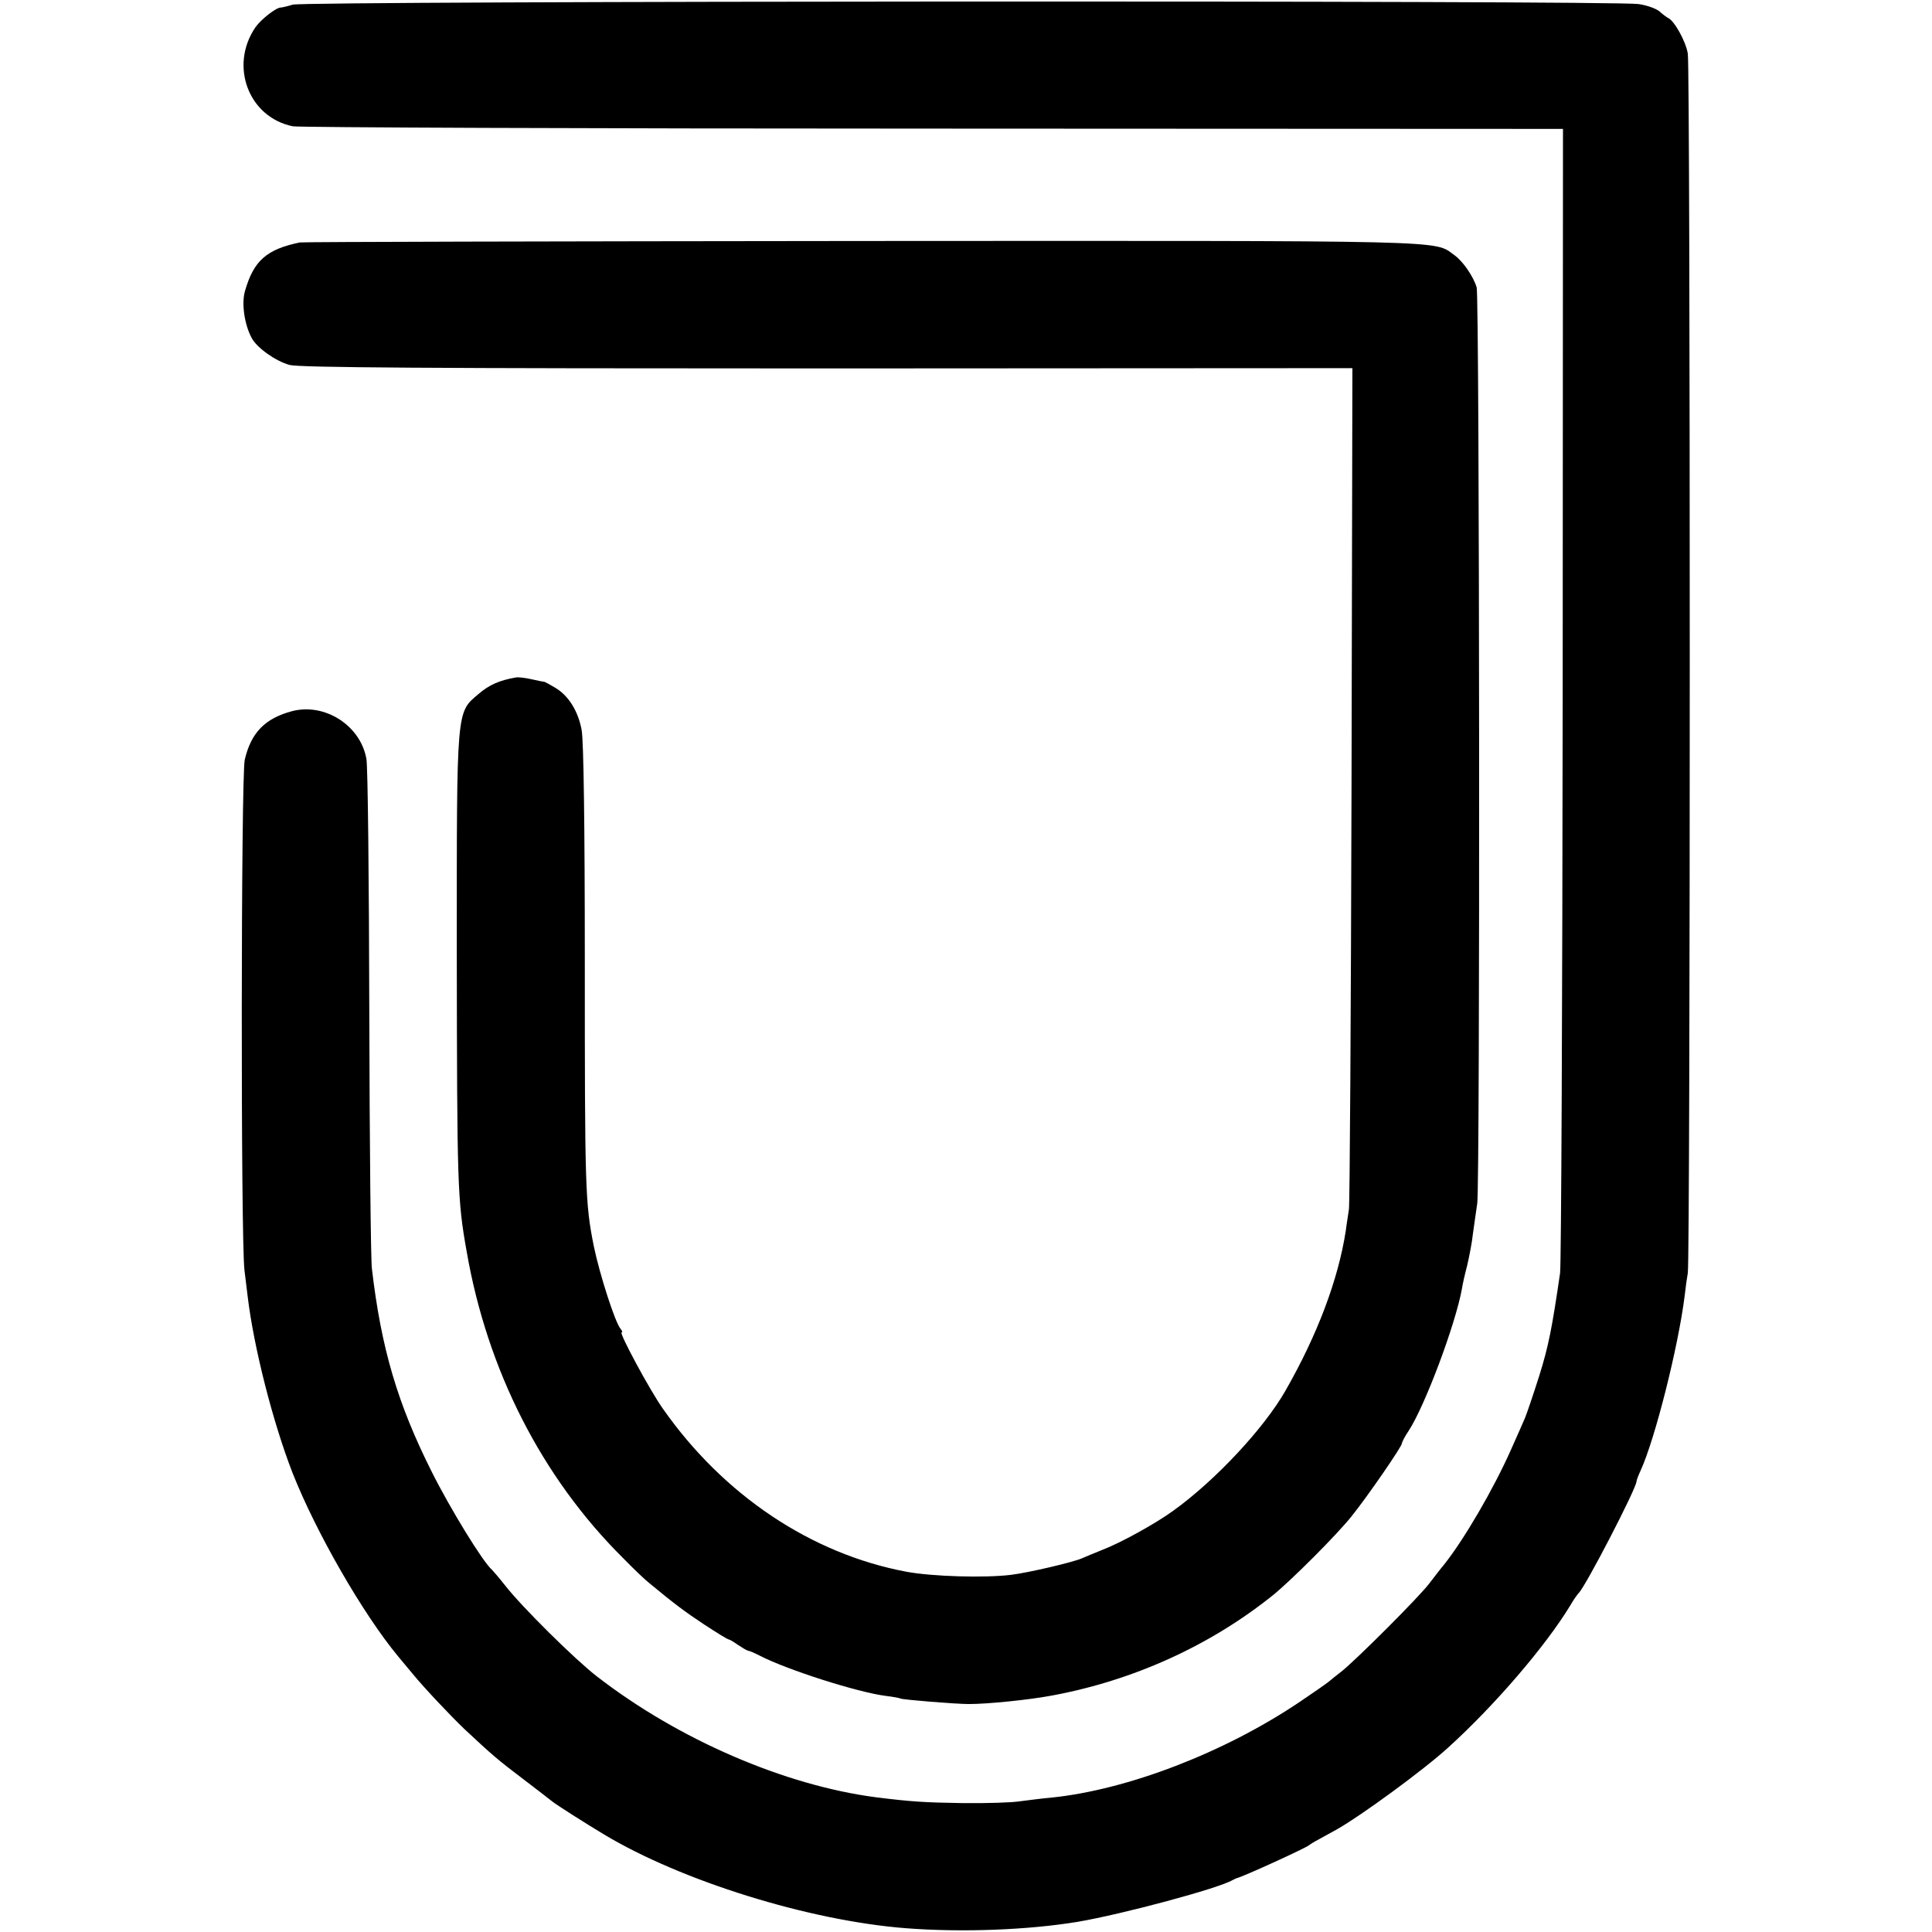
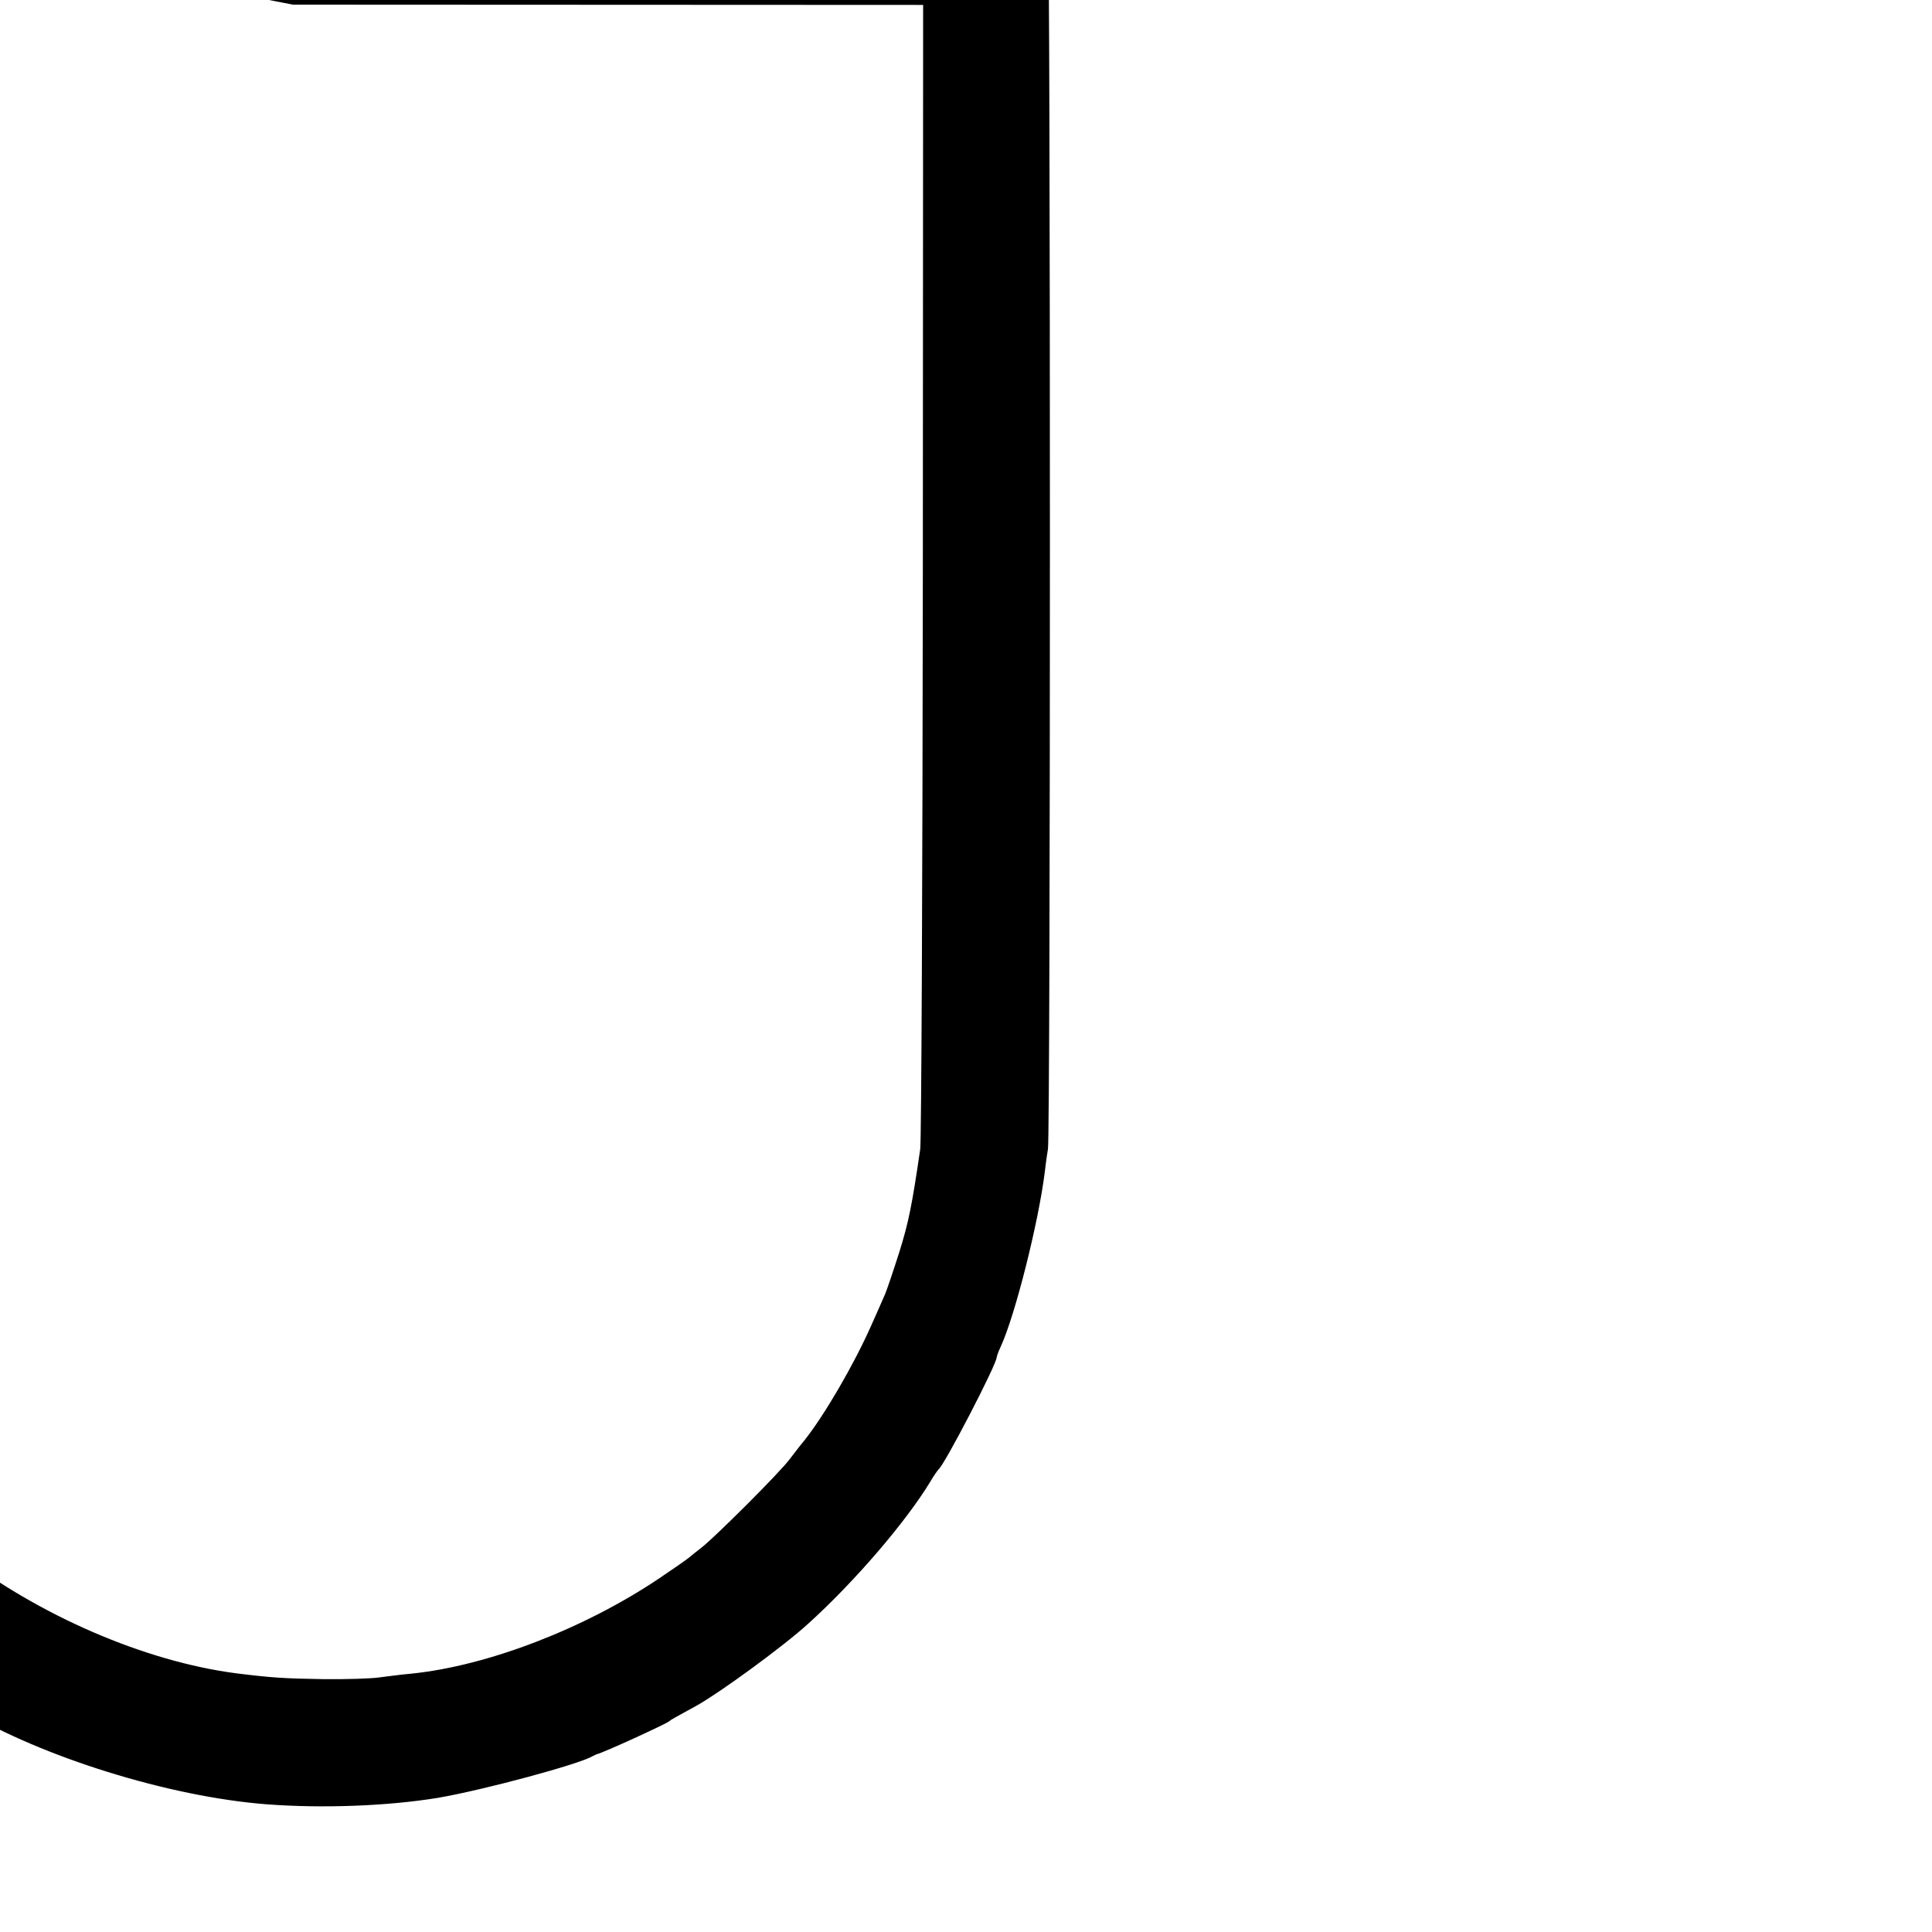
<svg xmlns="http://www.w3.org/2000/svg" version="1.0" width="667pt" height="667pt" viewBox="0 0 667 667" preserveAspectRatio="xMidYMid meet">
  <g transform="translate(0,667) scale(0.1,-0.1)" fill="#000000" stroke="none">
-     <path d="M1011 6654 c-20 -6 -38 -10 -41 -10 -16 1 -69 -41 -88 -68 -91 -133 -24 -311 129 -342 19 -4 1013 -8 2209 -8 l2176 -1 -1 -1950 c-1 -1072 -5 -1972 -9 -2000 -28 -192 -40 -253 -72 -355 -20 -63 -42 -128 -49 -145 -7 -16 -29 -67 -49 -111 -60 -135 -161 -308 -230 -395 -12 -14 -34 -43 -51 -65 -35 -47 -257 -268 -303 -304 -18 -14 -38 -30 -45 -36 -7 -6 -53 -38 -102 -71 -259 -174 -592 -302 -855 -329 -36 -3 -86 -10 -111 -13 -25 -4 -112 -7 -195 -6 -132 2 -179 5 -299 20 -316 41 -684 200 -965 418 -75 58 -257 238 -315 312 -22 28 -43 52 -46 55 -31 26 -144 210 -209 340 -117 233 -174 425 -206 700 -4 30 -8 429 -9 885 -1 457 -5 850 -10 875 -20 115 -143 194 -256 165 -94 -25 -142 -74 -164 -168 -13 -58 -14 -1654 -1 -1762 4 -33 9 -73 11 -90 21 -176 87 -435 155 -610 81 -205 243 -487 365 -634 11 -13 33 -40 50 -60 40 -49 132 -146 178 -190 93 -87 117 -108 202 -172 50 -38 95 -73 100 -77 14 -12 120 -79 180 -115 268 -161 708 -298 1043 -324 194 -15 421 -6 592 22 158 27 488 116 535 144 6 3 12 6 15 7 20 4 241 105 250 114 4 4 18 12 95 54 82 46 301 206 385 283 160 145 336 350 421 490 12 21 26 40 29 43 21 17 200 362 200 386 0 3 6 20 14 37 50 109 130 427 152 602 3 28 8 64 11 80 9 57 9 4159 0 4210 -7 43 -47 114 -68 123 -4 2 -17 11 -29 22 -11 10 -44 22 -73 26 -84 13 -4603 11 -4646 -2z" />
-     <path d="M1035 5833 c-115 -24 -159 -63 -189 -167 -13 -43 -2 -117 23 -163 18 -34 83 -80 131 -93 34 -9 472 -12 1857 -12 l1812 1 -3 -1437 c-2 -790 -6 -1450 -9 -1467 -2 -16 -8 -50 -11 -75 -26 -167 -97 -357 -208 -551 -74 -130 -243 -311 -388 -415 -62 -45 -182 -111 -245 -135 -27 -11 -59 -24 -70 -29 -29 -13 -181 -49 -245 -57 -91 -11 -271 -6 -362 11 -328 62 -630 264 -839 562 -45 63 -153 264 -143 264 4 0 2 6 -4 13 -19 23 -72 188 -92 285 -30 150 -31 198 -31 987 0 459 -4 761 -11 795 -12 65 -45 118 -90 145 -18 11 -35 20 -38 21 -3 0 -23 4 -45 9 -22 5 -47 8 -55 6 -56 -10 -91 -25 -128 -57 -77 -65 -75 -45 -75 -884 1 -816 2 -860 34 -1040 71 -410 259 -780 540 -1059 36 -37 76 -75 90 -86 87 -72 123 -99 191 -144 43 -28 80 -51 84 -51 3 0 18 -9 32 -19 15 -10 30 -19 35 -20 4 0 20 -7 36 -15 95 -50 343 -129 440 -141 24 -3 47 -7 50 -9 7 -4 191 -19 236 -19 64 0 204 14 285 29 282 52 547 172 765 347 64 52 220 208 271 272 54 67 174 241 174 252 0 4 10 24 23 43 56 85 162 368 184 490 2 14 10 50 18 80 7 30 17 80 20 110 4 30 11 77 15 105 10 60 8 3130 -2 3163 -12 39 -48 91 -78 112 -71 51 13 49 -2045 48 -1056 -1 -1929 -3 -1940 -5z" />
+     <path d="M1011 6654 l2176 -1 -1 -1950 c-1 -1072 -5 -1972 -9 -2000 -28 -192 -40 -253 -72 -355 -20 -63 -42 -128 -49 -145 -7 -16 -29 -67 -49 -111 -60 -135 -161 -308 -230 -395 -12 -14 -34 -43 -51 -65 -35 -47 -257 -268 -303 -304 -18 -14 -38 -30 -45 -36 -7 -6 -53 -38 -102 -71 -259 -174 -592 -302 -855 -329 -36 -3 -86 -10 -111 -13 -25 -4 -112 -7 -195 -6 -132 2 -179 5 -299 20 -316 41 -684 200 -965 418 -75 58 -257 238 -315 312 -22 28 -43 52 -46 55 -31 26 -144 210 -209 340 -117 233 -174 425 -206 700 -4 30 -8 429 -9 885 -1 457 -5 850 -10 875 -20 115 -143 194 -256 165 -94 -25 -142 -74 -164 -168 -13 -58 -14 -1654 -1 -1762 4 -33 9 -73 11 -90 21 -176 87 -435 155 -610 81 -205 243 -487 365 -634 11 -13 33 -40 50 -60 40 -49 132 -146 178 -190 93 -87 117 -108 202 -172 50 -38 95 -73 100 -77 14 -12 120 -79 180 -115 268 -161 708 -298 1043 -324 194 -15 421 -6 592 22 158 27 488 116 535 144 6 3 12 6 15 7 20 4 241 105 250 114 4 4 18 12 95 54 82 46 301 206 385 283 160 145 336 350 421 490 12 21 26 40 29 43 21 17 200 362 200 386 0 3 6 20 14 37 50 109 130 427 152 602 3 28 8 64 11 80 9 57 9 4159 0 4210 -7 43 -47 114 -68 123 -4 2 -17 11 -29 22 -11 10 -44 22 -73 26 -84 13 -4603 11 -4646 -2z" />
  </g>
</svg>